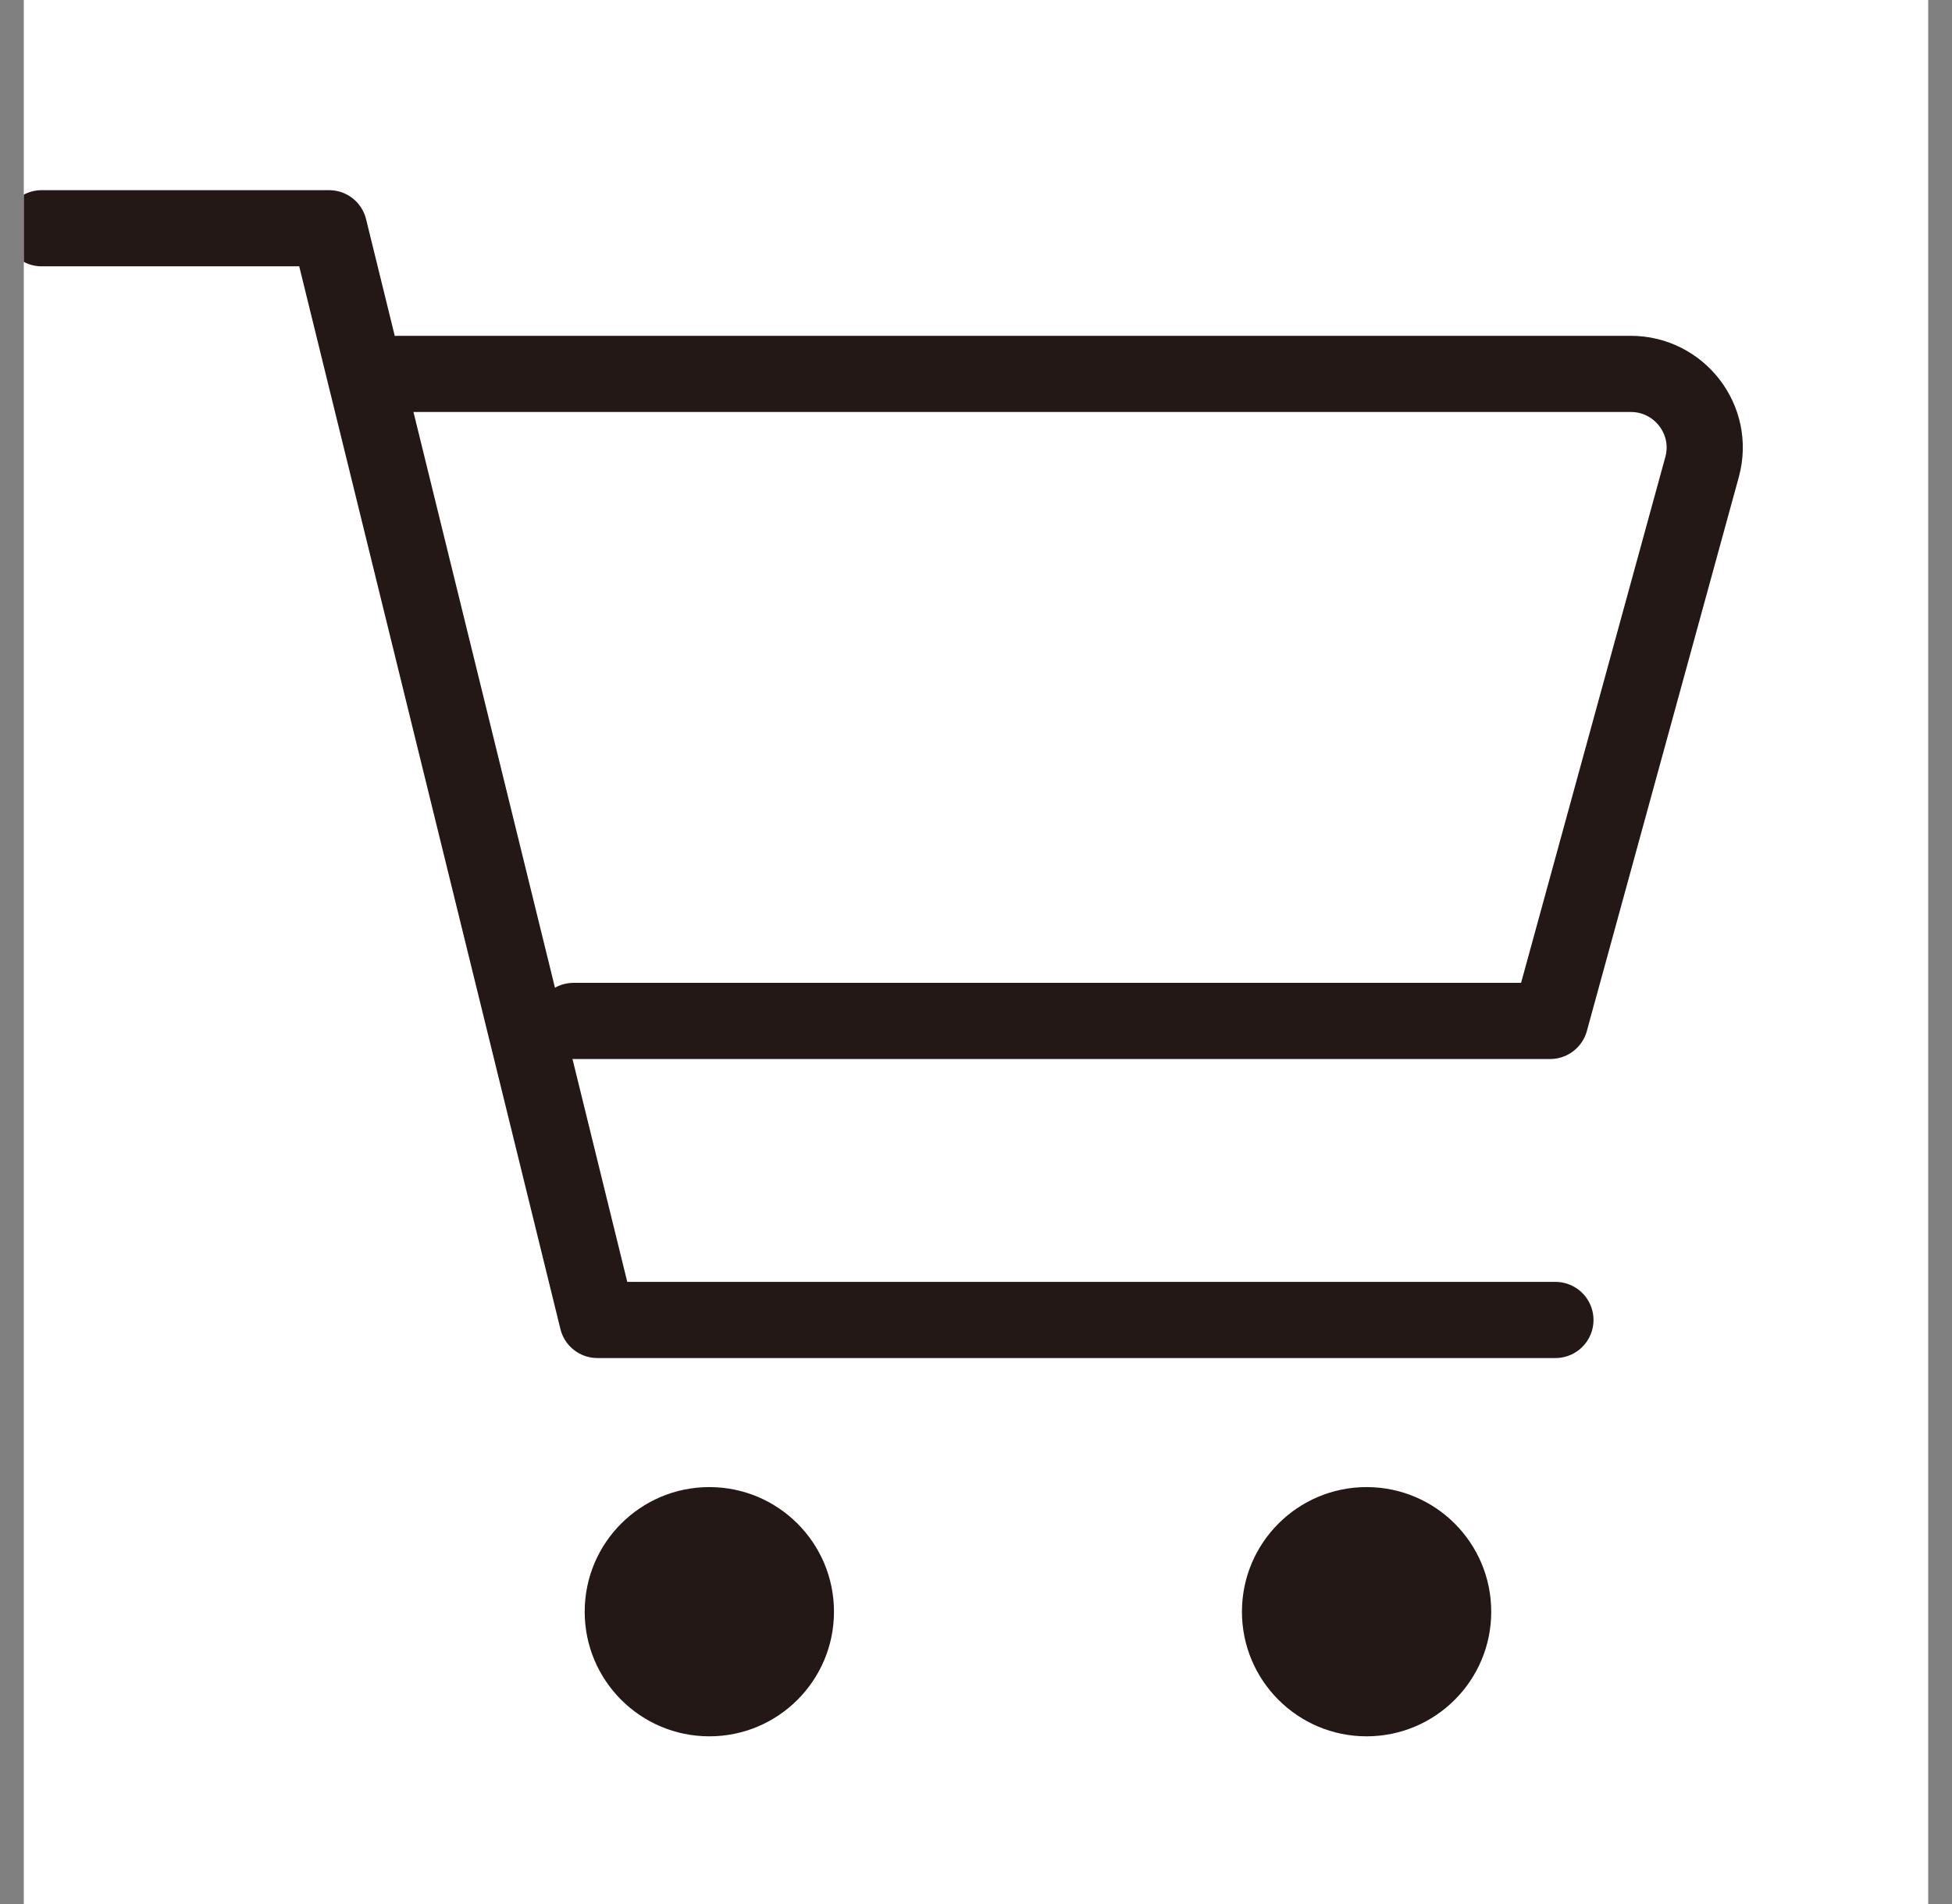
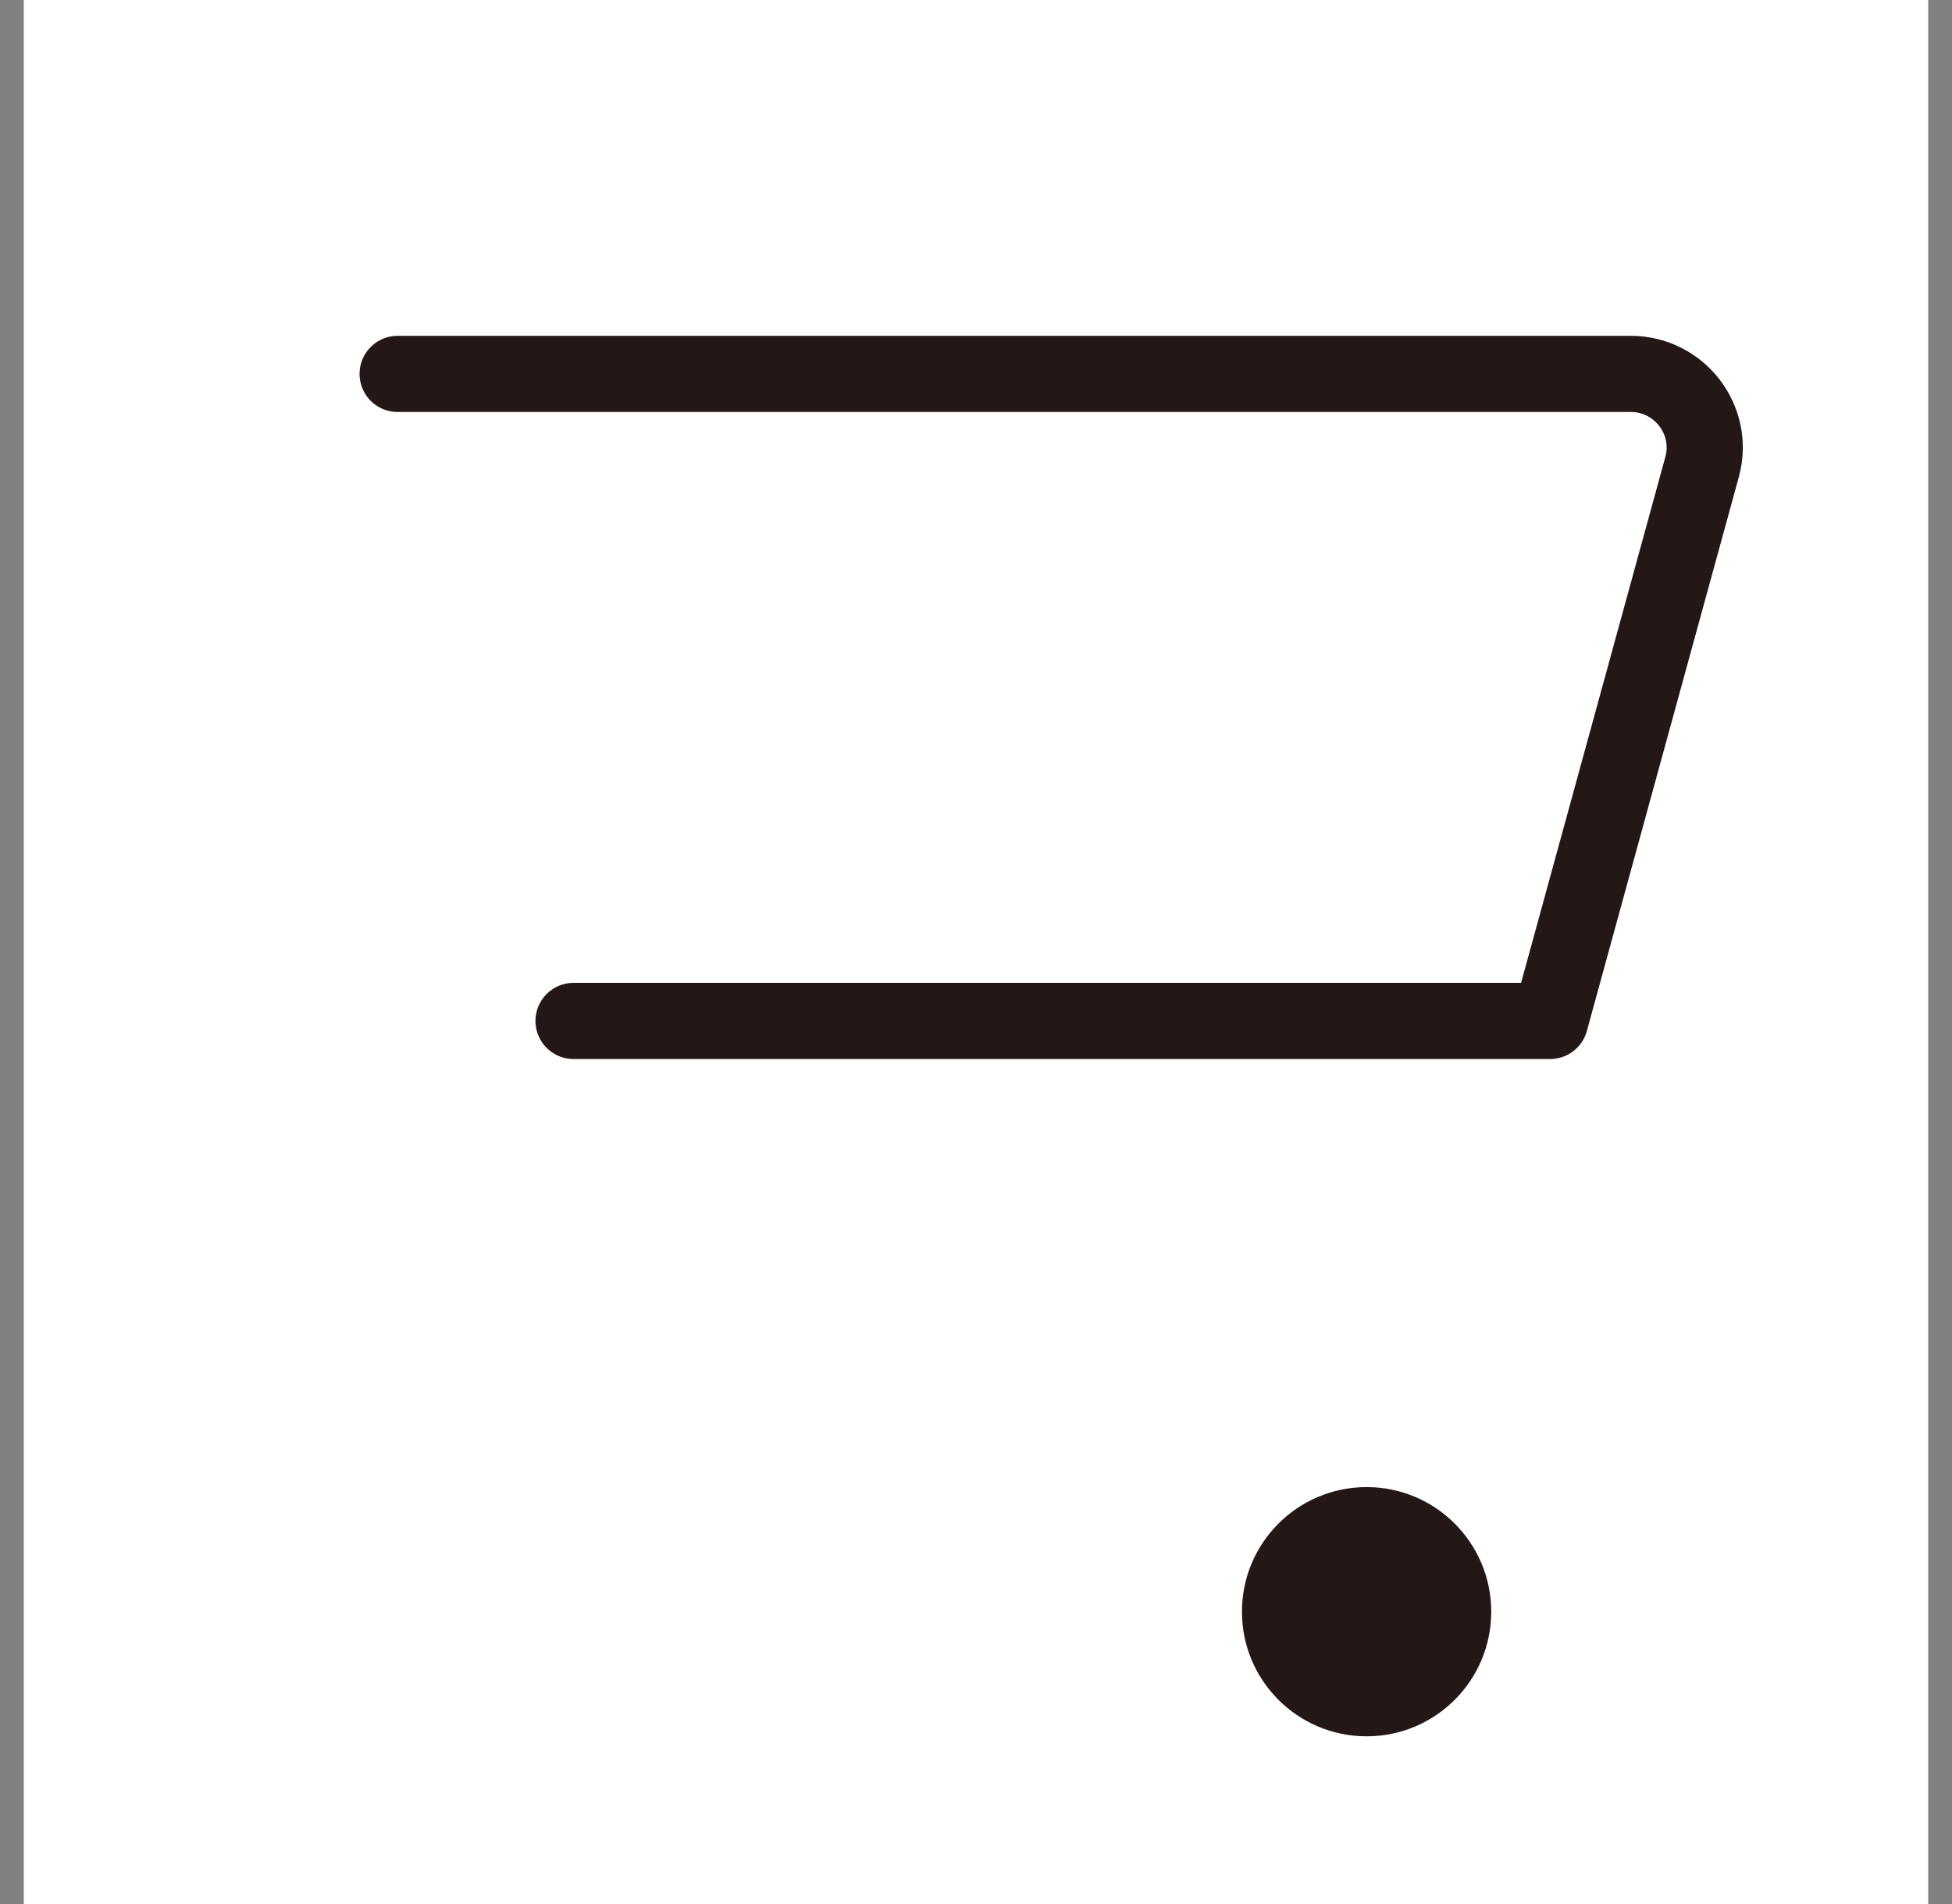
<svg xmlns="http://www.w3.org/2000/svg" width="41" height="40" viewBox="0 0 41 40" fill="none">
  <rect x="0" y="0" width="41" height="40" fill="#808080" stroke="none" />
  <g clip-path="url(#clip0_762_22319)">
    <path d="M0.5 0H40.5V40H0.5V0Z" fill="white" />
-     <path d="M0.875 4.795H6.912L12.548 27.73H32.67" stroke="#231815" stroke-width="1.6" stroke-linecap="round" stroke-linejoin="round" />
    <path d="M8.352 7.855H34.253C35.27 7.855 36.019 8.82 35.752 9.806L32.559 21.448H12.047" stroke="#231815" stroke-width="1.6" stroke-linecap="round" stroke-linejoin="round" />
-     <path d="M14.899 36.477C16.345 36.477 17.517 35.305 17.517 33.859C17.517 32.413 16.345 31.241 14.899 31.241C13.453 31.241 12.281 32.413 12.281 33.859C12.281 35.305 13.453 36.477 14.899 36.477Z" fill="#231815" />
    <path d="M28.704 36.477C30.15 36.477 31.322 35.305 31.322 33.859C31.322 32.413 30.15 31.241 28.704 31.241C27.258 31.241 26.086 32.413 26.086 33.859C26.086 35.305 27.258 36.477 28.704 36.477Z" fill="#231815" />
  </g>
  <defs>
    <clipPath id="clip0_762_22319">
      <rect width="40" height="40" fill="white" transform="translate(0.5)" />
    </clipPath>
  </defs>
</svg>